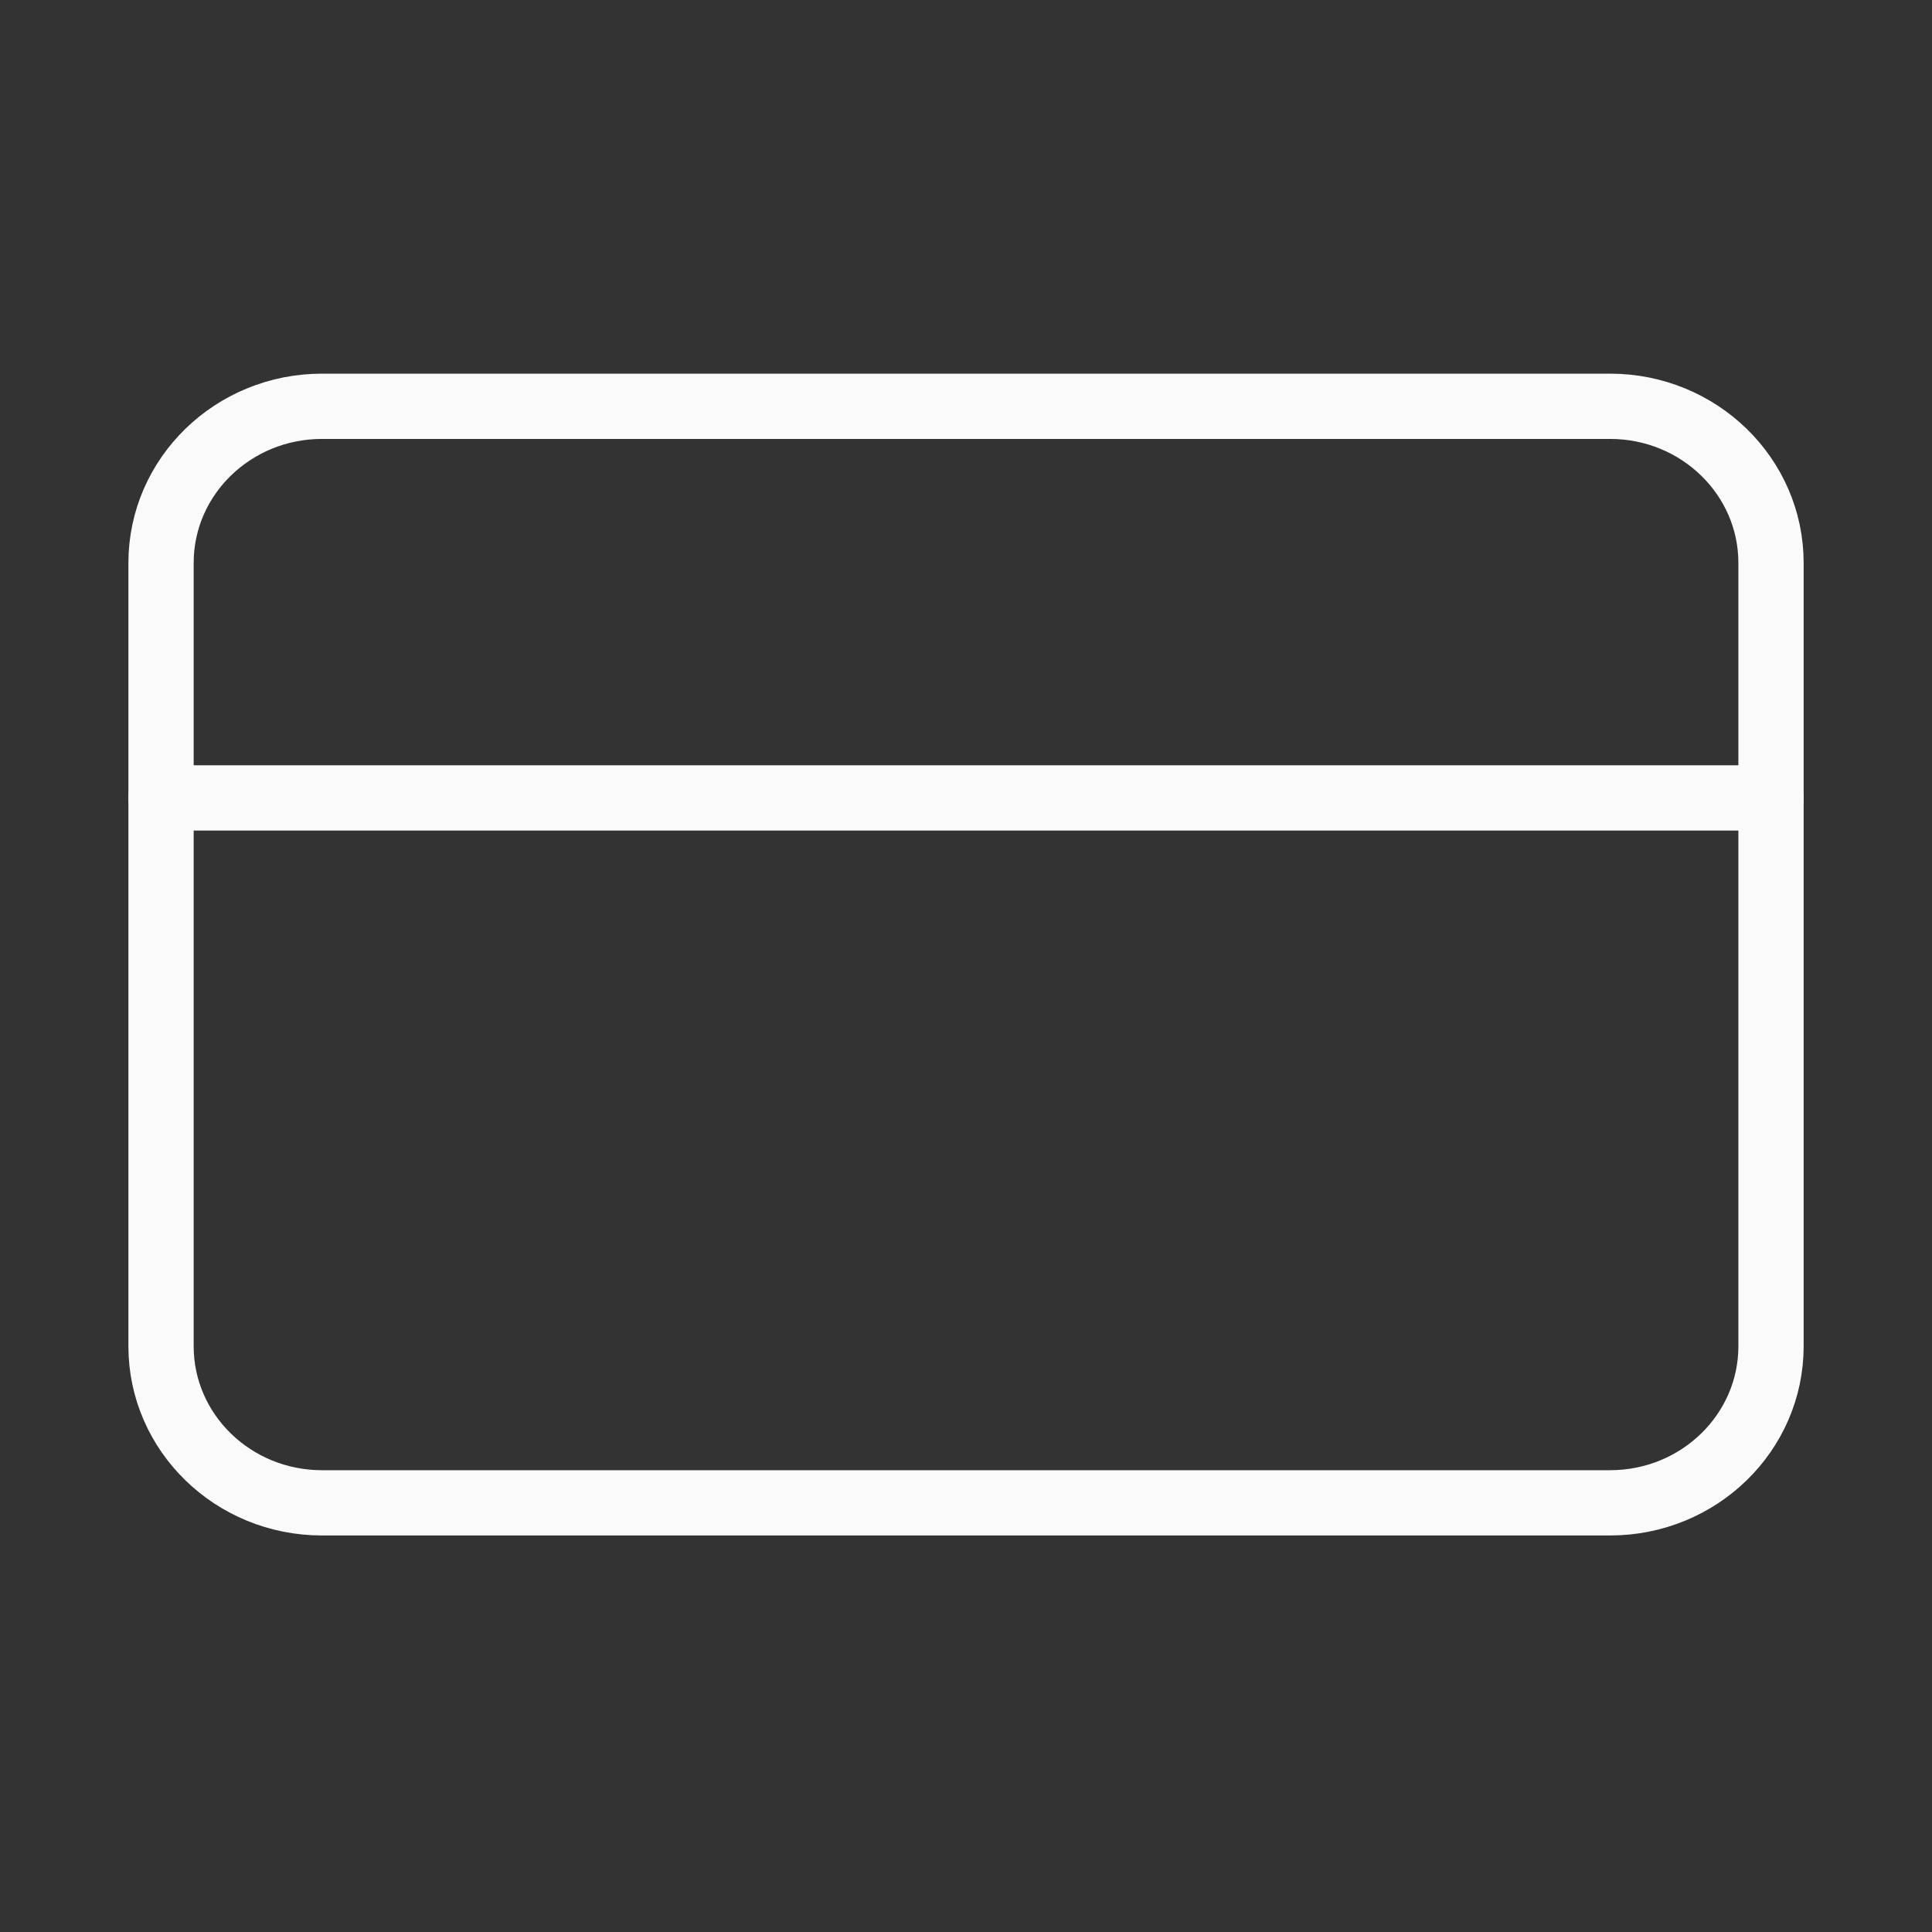
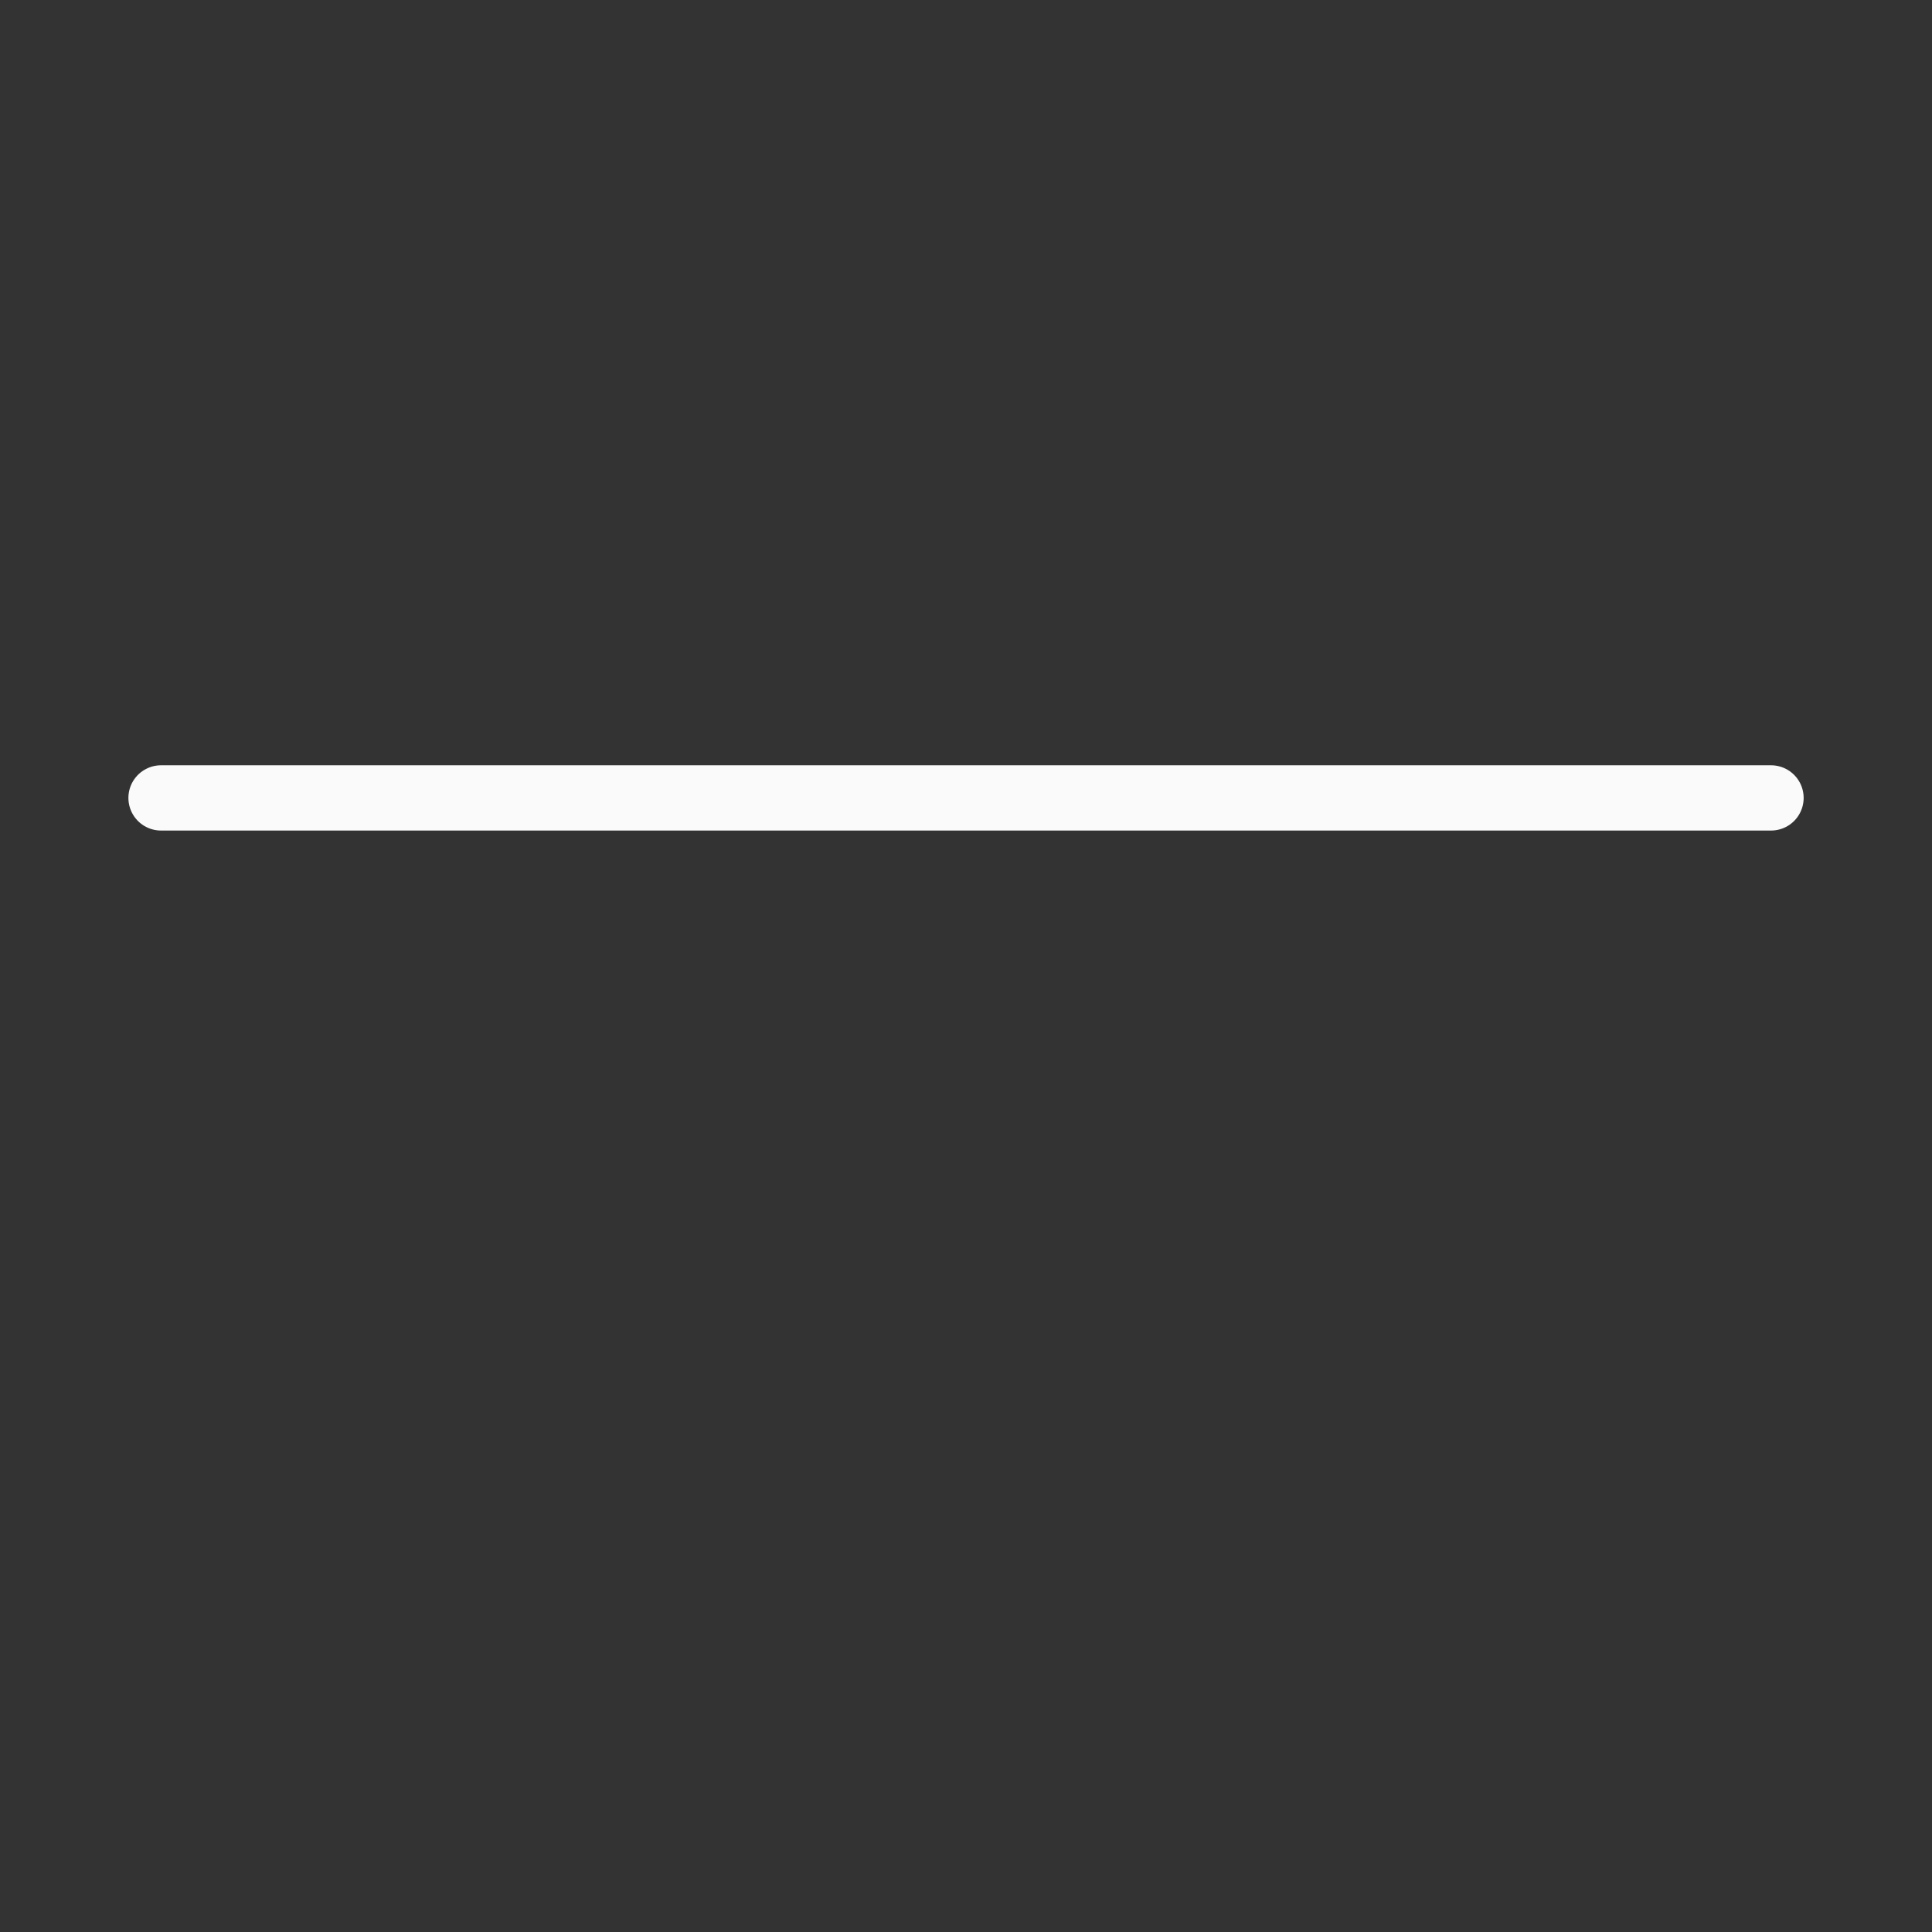
<svg xmlns="http://www.w3.org/2000/svg" width="37" height="37" viewBox="0 0 37 37" fill="none">
  <rect x="0" y="0" width="37" height="37" fill="#333333" stroke="none" />
-   <path d="M30.834 7.781H6.167C4.464 7.781 3.084 9.124 3.084 10.781V25.781C3.084 27.438 4.464 28.781 6.167 28.781H30.834C32.537 28.781 33.917 27.438 33.917 25.781V10.781C33.917 9.124 32.537 7.781 30.834 7.781Z" stroke="#FAFAFA" stroke-width="1.25" stroke-linecap="round" stroke-linejoin="round" />
  <path d="M3.084 15.281H33.917" stroke="#FAFAFA" stroke-width="1.25" stroke-linecap="round" stroke-linejoin="round" />
</svg>